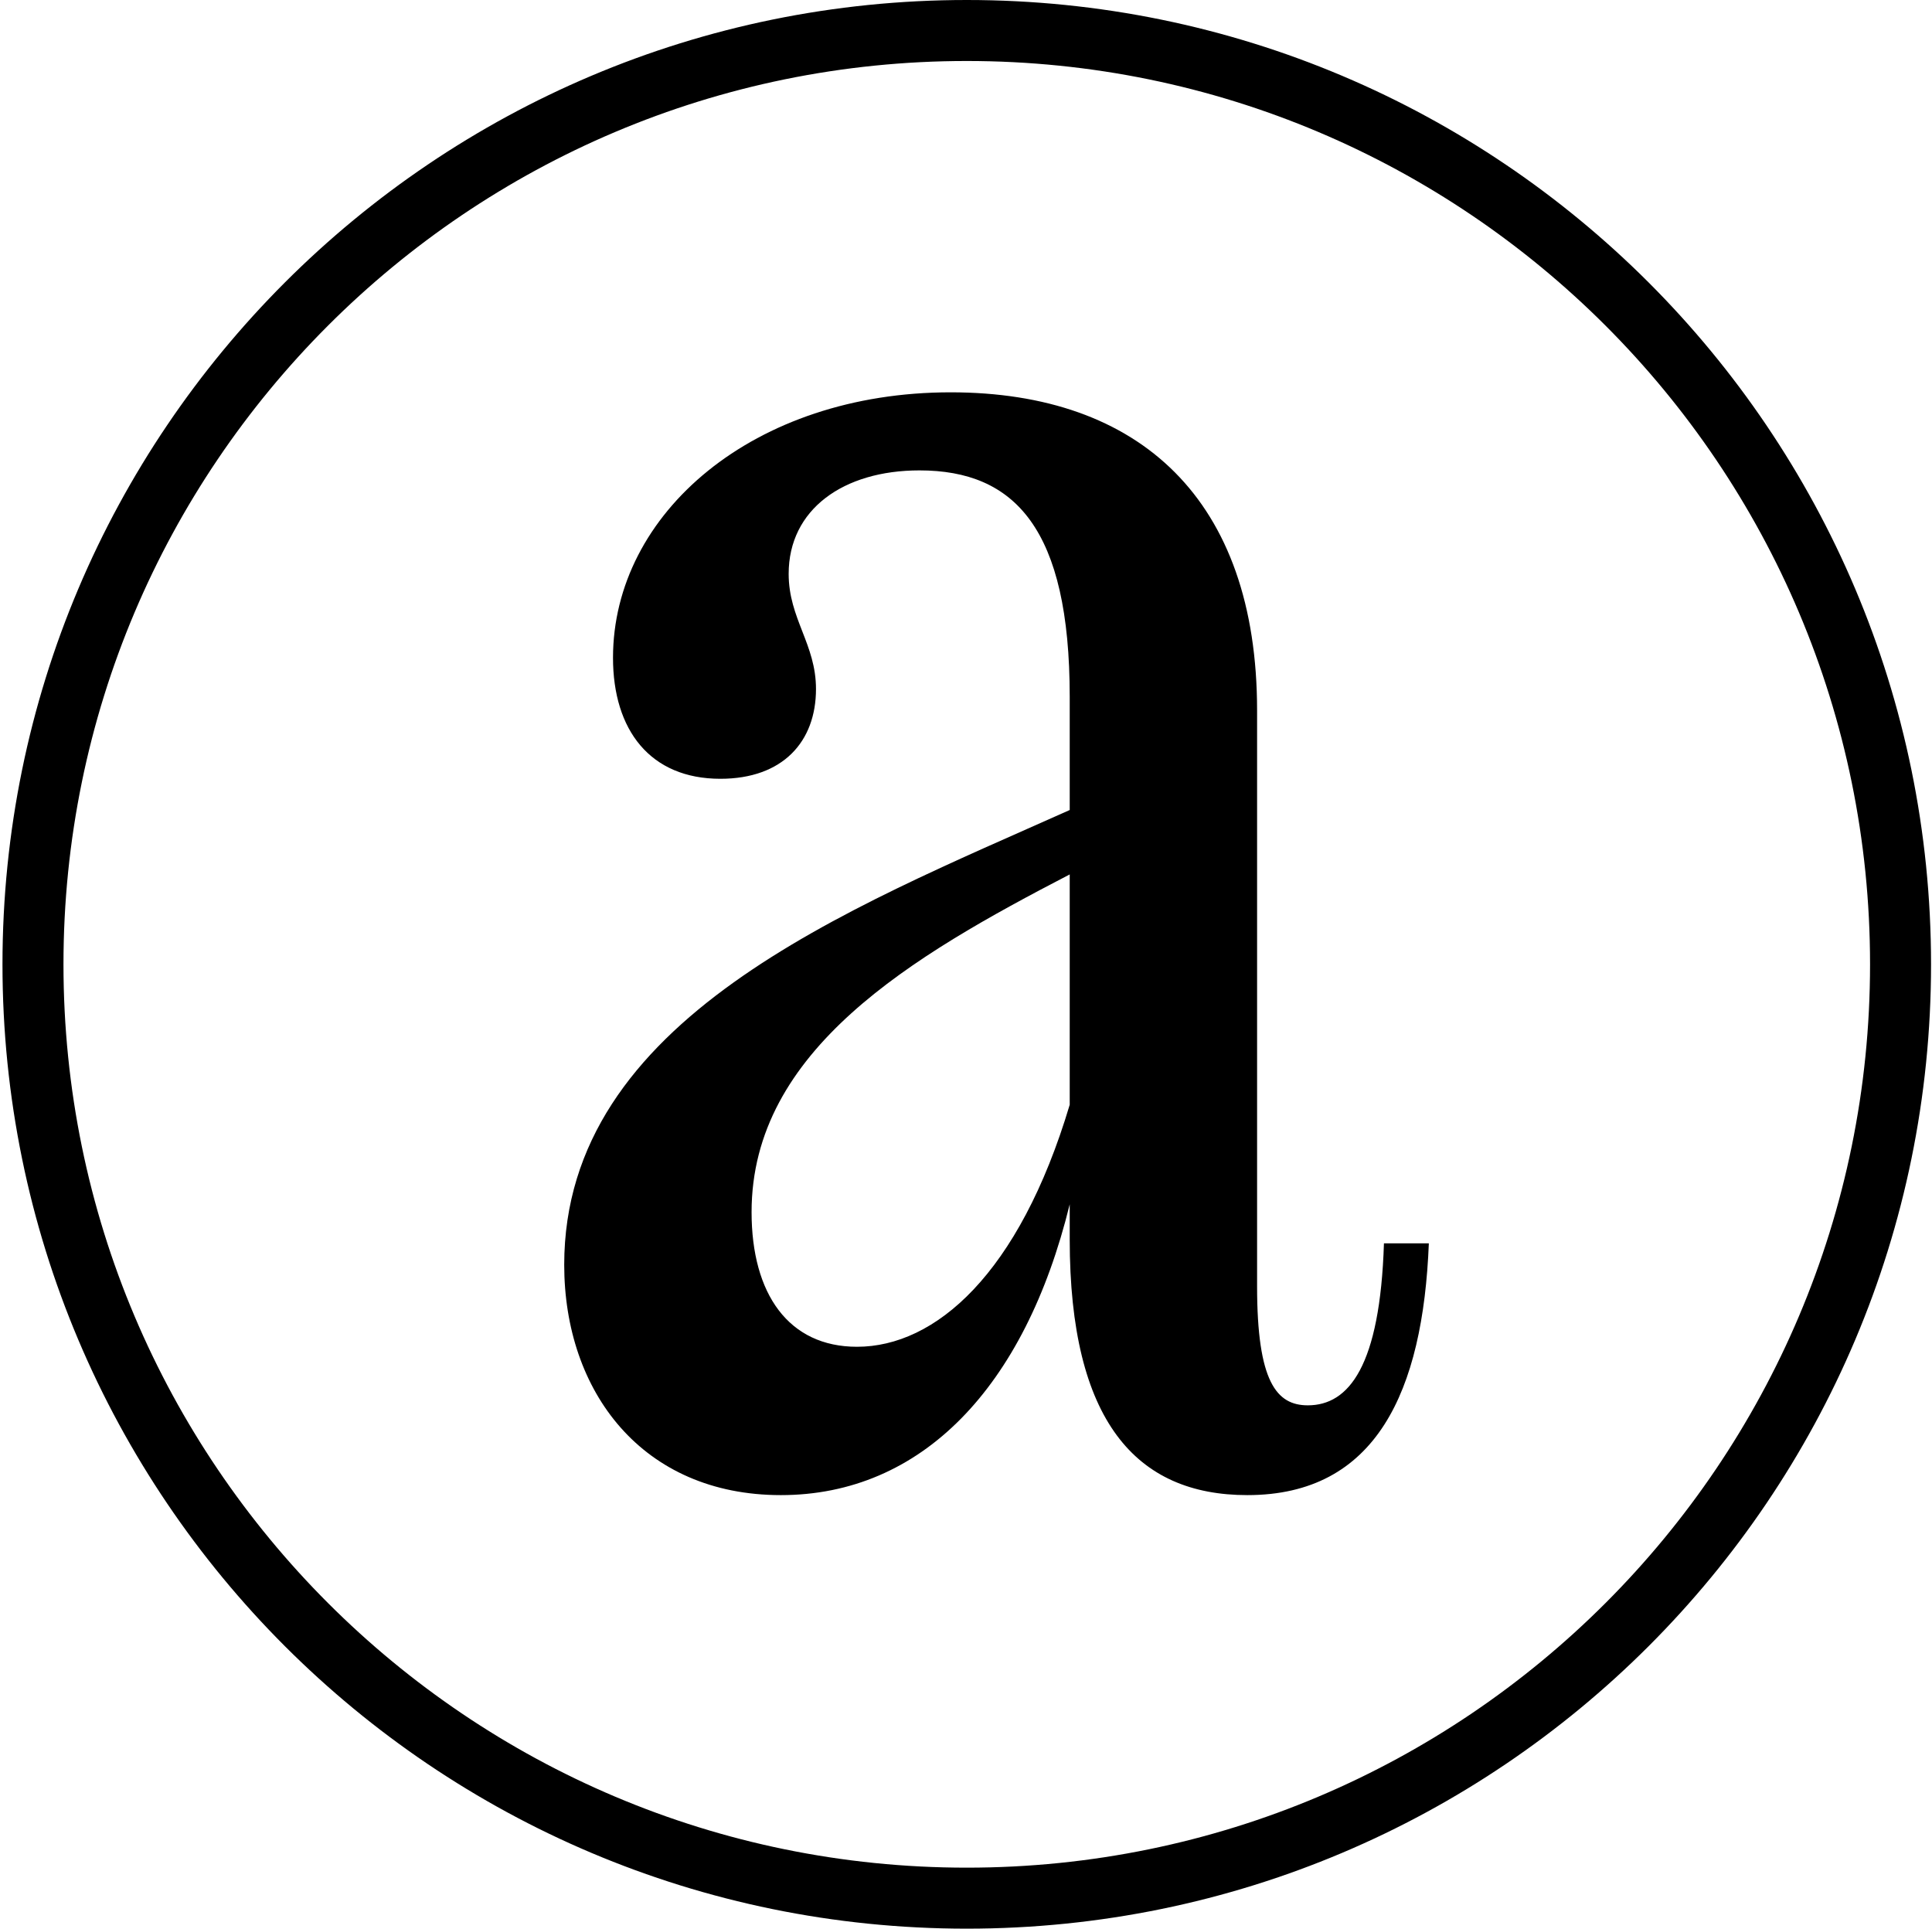
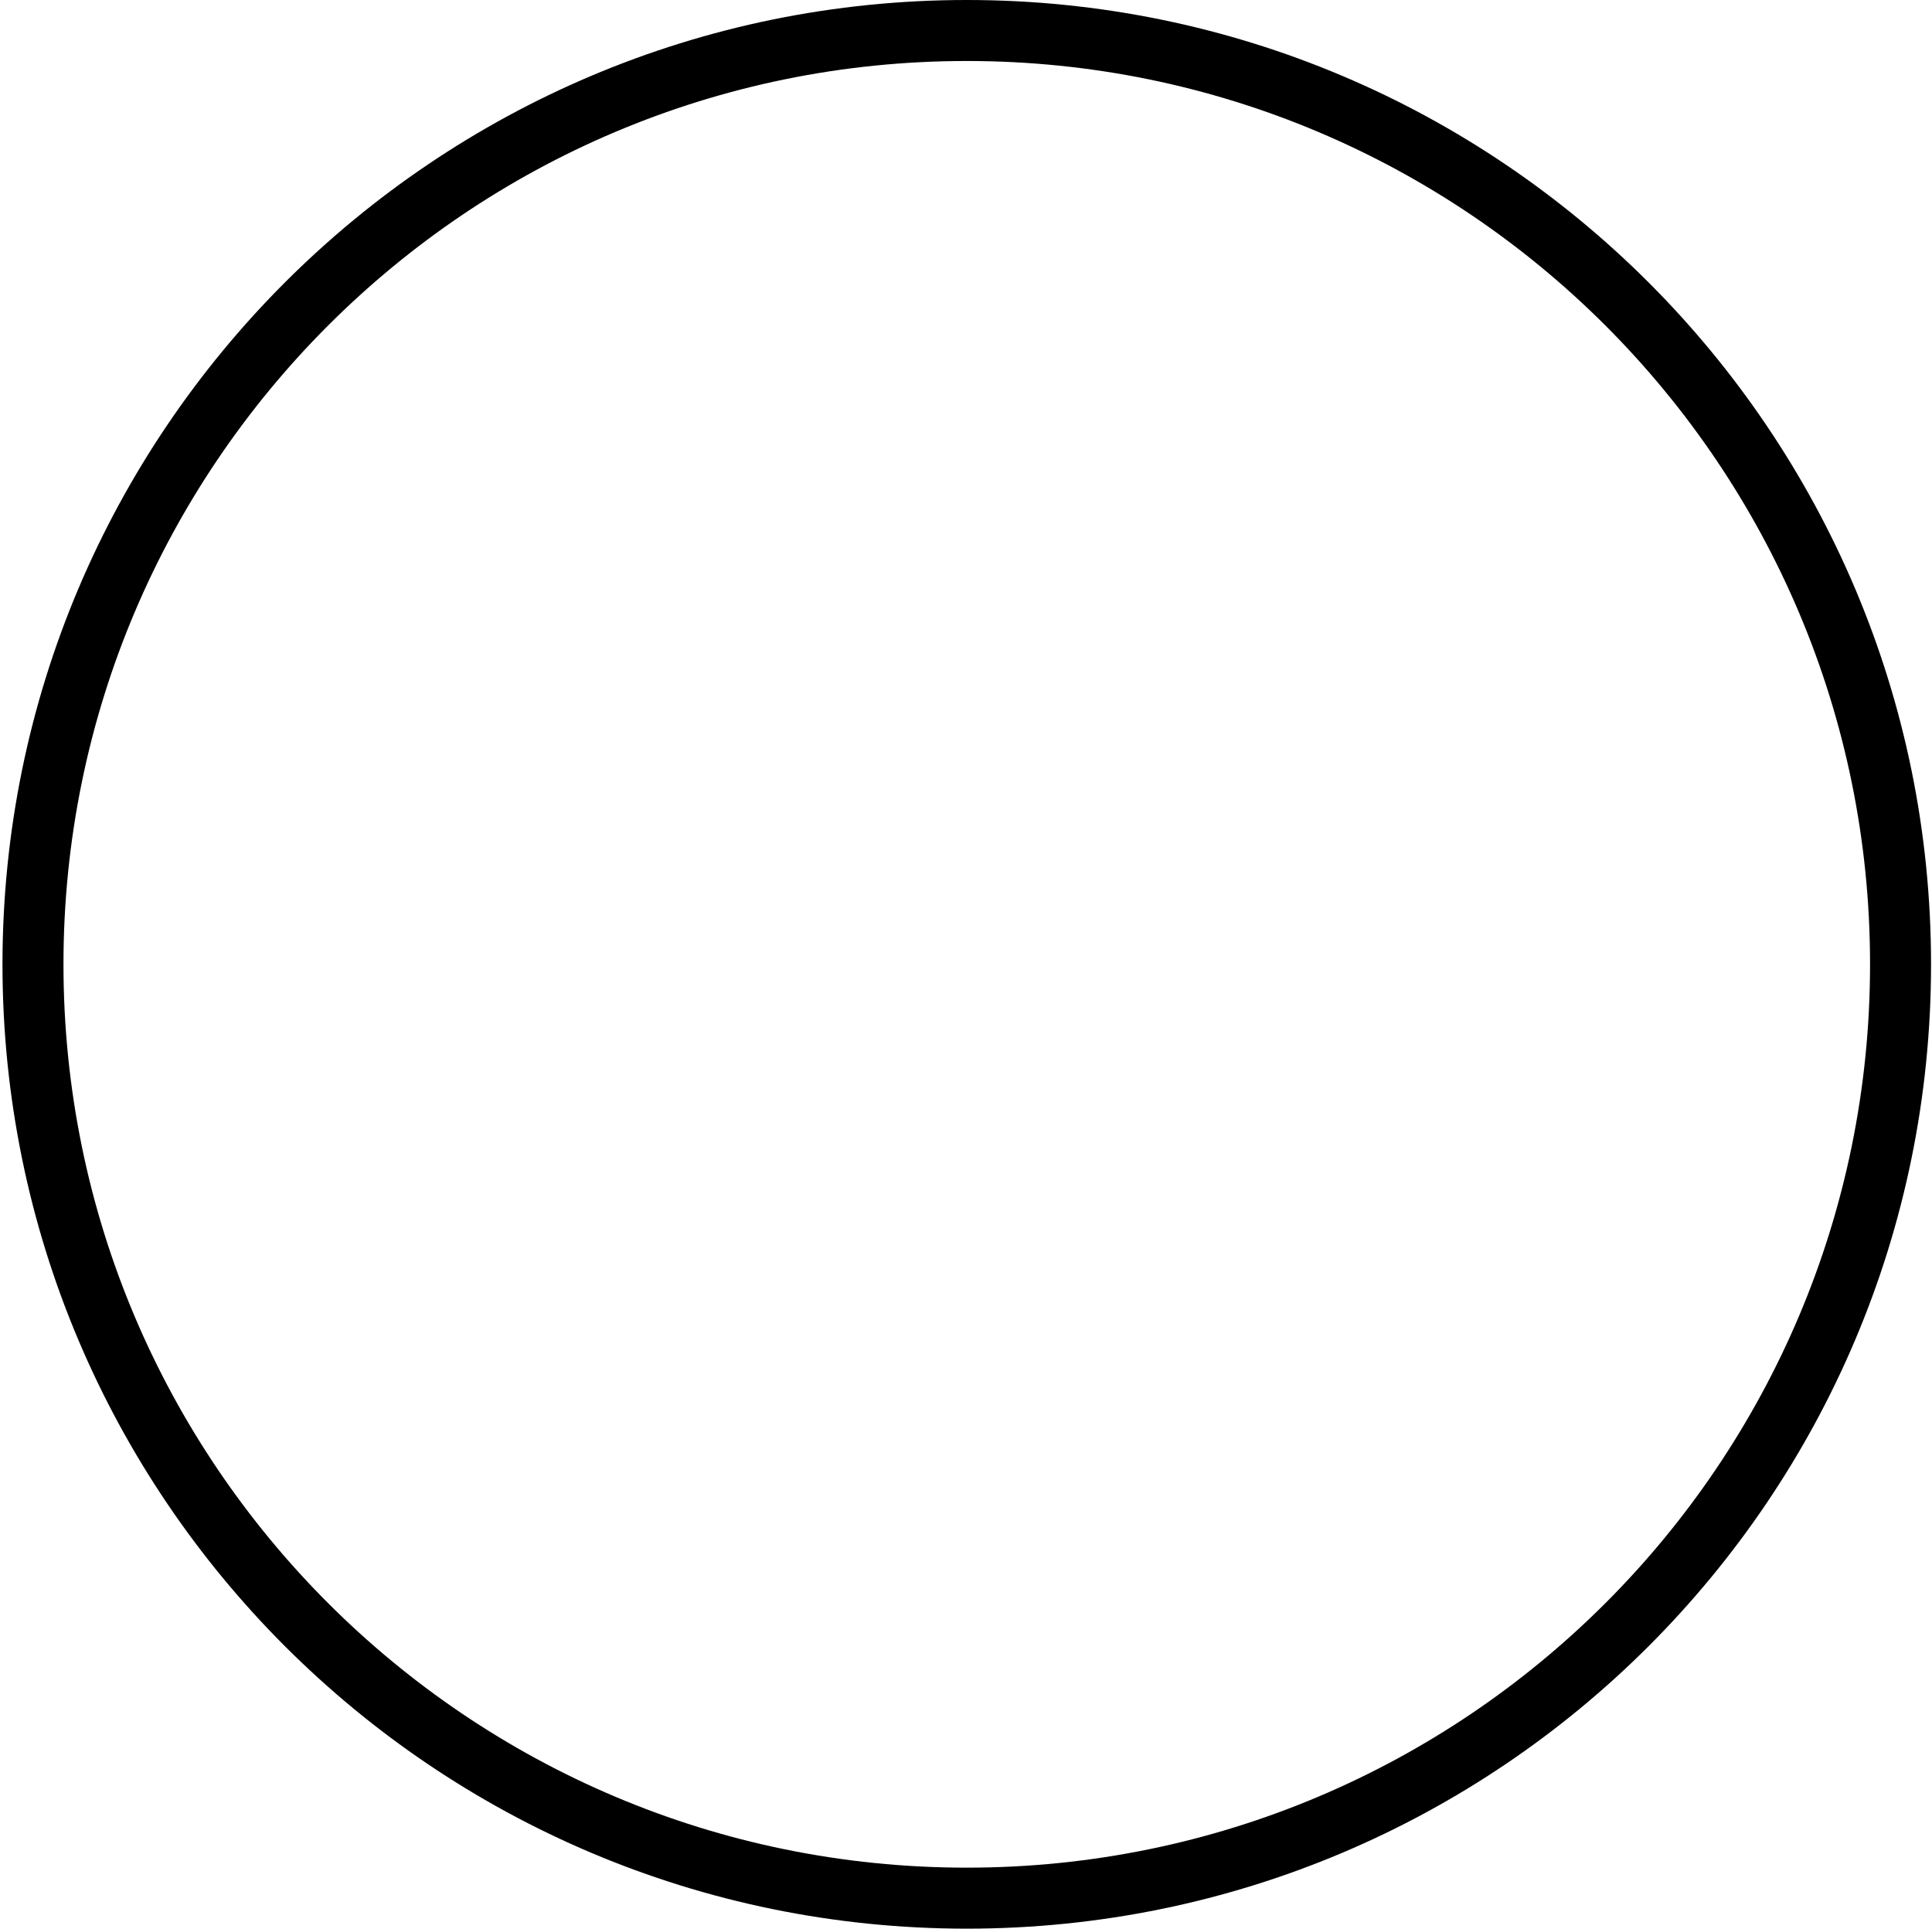
<svg xmlns="http://www.w3.org/2000/svg" viewBox="0 0 563 562" fill="none">
-   <path d="M403.294 362.298H416.375C414.669 405.523 401.019 435.667 363.481 435.667C331.062 435.667 311.724 414.055 311.724 361.16V350.923C298.643 404.386 268.499 435.667 227.548 435.667C187.167 435.667 164.416 405.523 164.416 368.554C164.416 296.891 246.886 265.041 311.724 236.034V203.046C311.724 154.133 295.799 137.07 267.93 137.07C245.749 137.07 229.823 148.445 229.823 167.214C229.823 180.296 237.786 187.69 237.786 200.771C237.786 216.128 228.117 226.934 209.917 226.934C189.442 226.934 178.635 212.715 178.635 191.671C178.635 149.583 219.586 114.32 277.03 114.32C332.199 114.32 366.325 145.602 366.325 207.027V374.81C366.325 402.68 372.012 409.505 381.113 409.505C393.056 409.505 402.156 398.129 403.294 362.298ZM249.73 392.442C272.48 392.442 296.937 371.398 311.724 321.916V254.803C265.655 278.691 219.017 305.991 219.017 353.198C219.017 377.086 229.823 392.442 249.73 392.442Z" fill="black" />
  <path fill-rule="evenodd" clip-rule="evenodd" d="M281.722 544.226C427.098 544.226 544.948 426.376 544.948 281C544.948 135.624 427.098 17.774 281.722 17.774C136.346 17.774 18.496 135.624 18.496 281C18.496 426.376 136.346 544.226 281.722 544.226ZM281.722 562C436.914 562 562.722 436.192 562.722 281C562.722 125.808 436.914 0 281.722 0C126.53 0 0.722 125.808 0.722 281C0.722 436.192 126.53 562 281.722 562Z" fill="black" />
</svg>